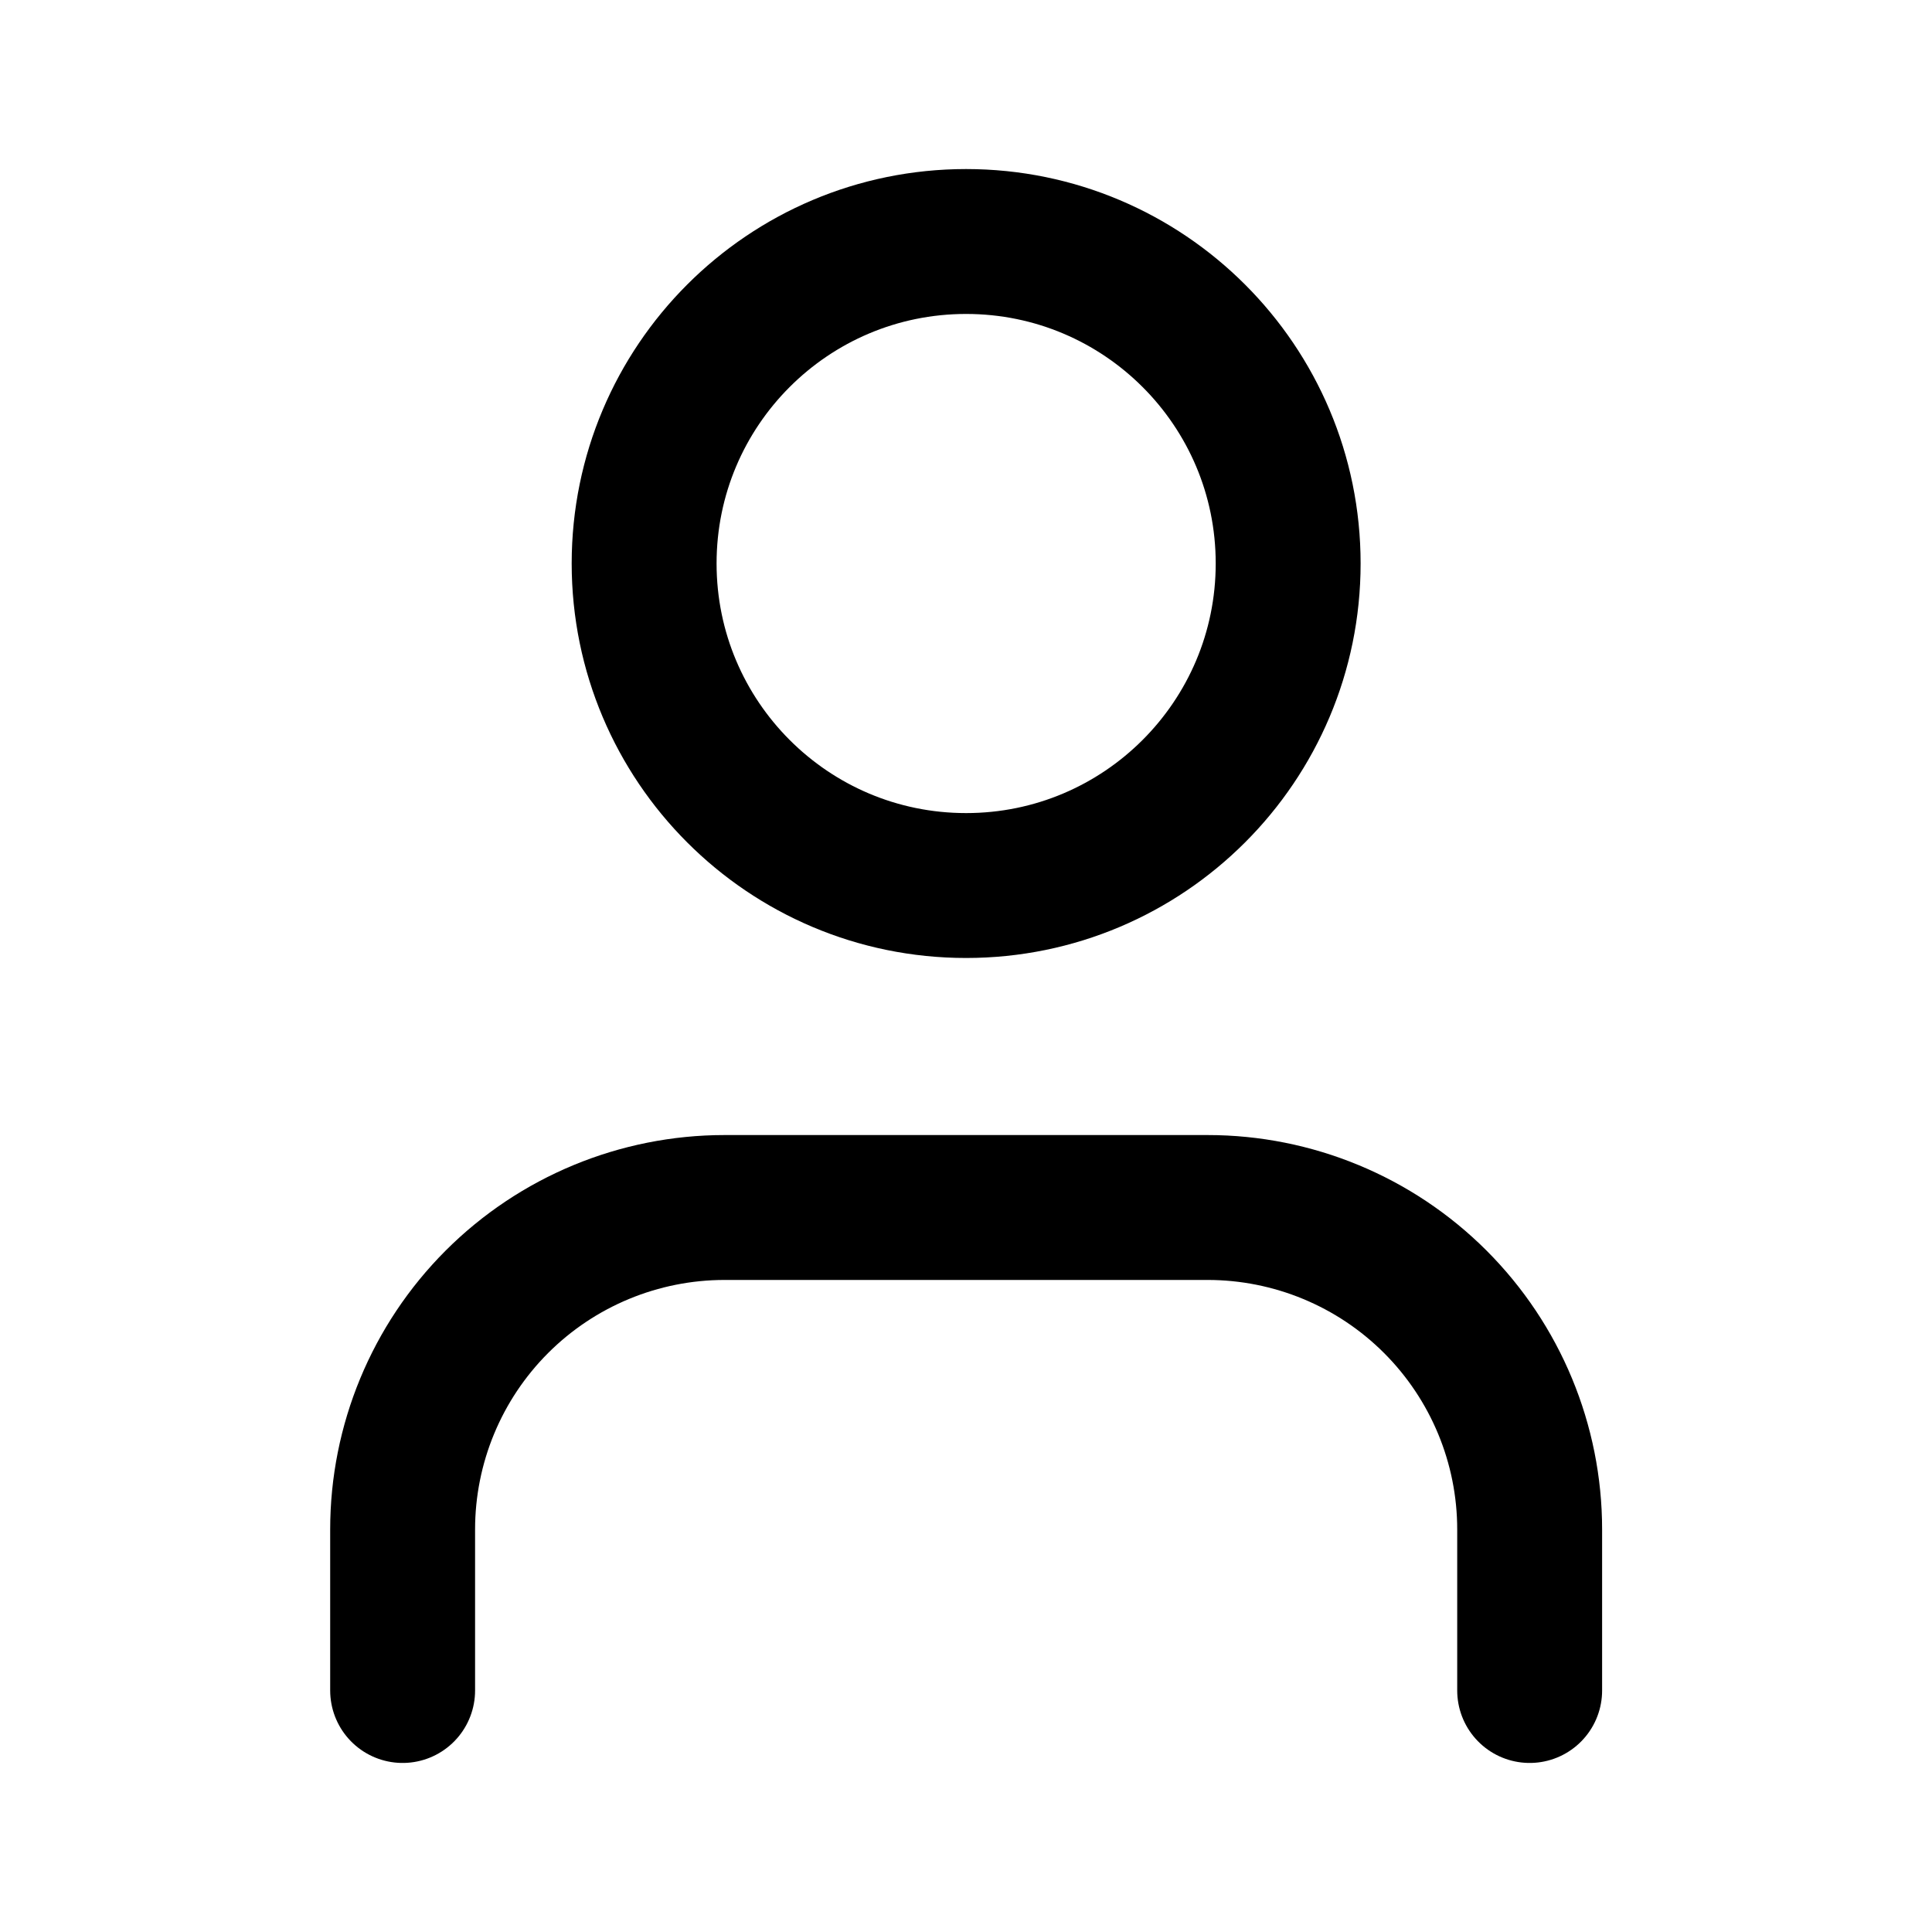
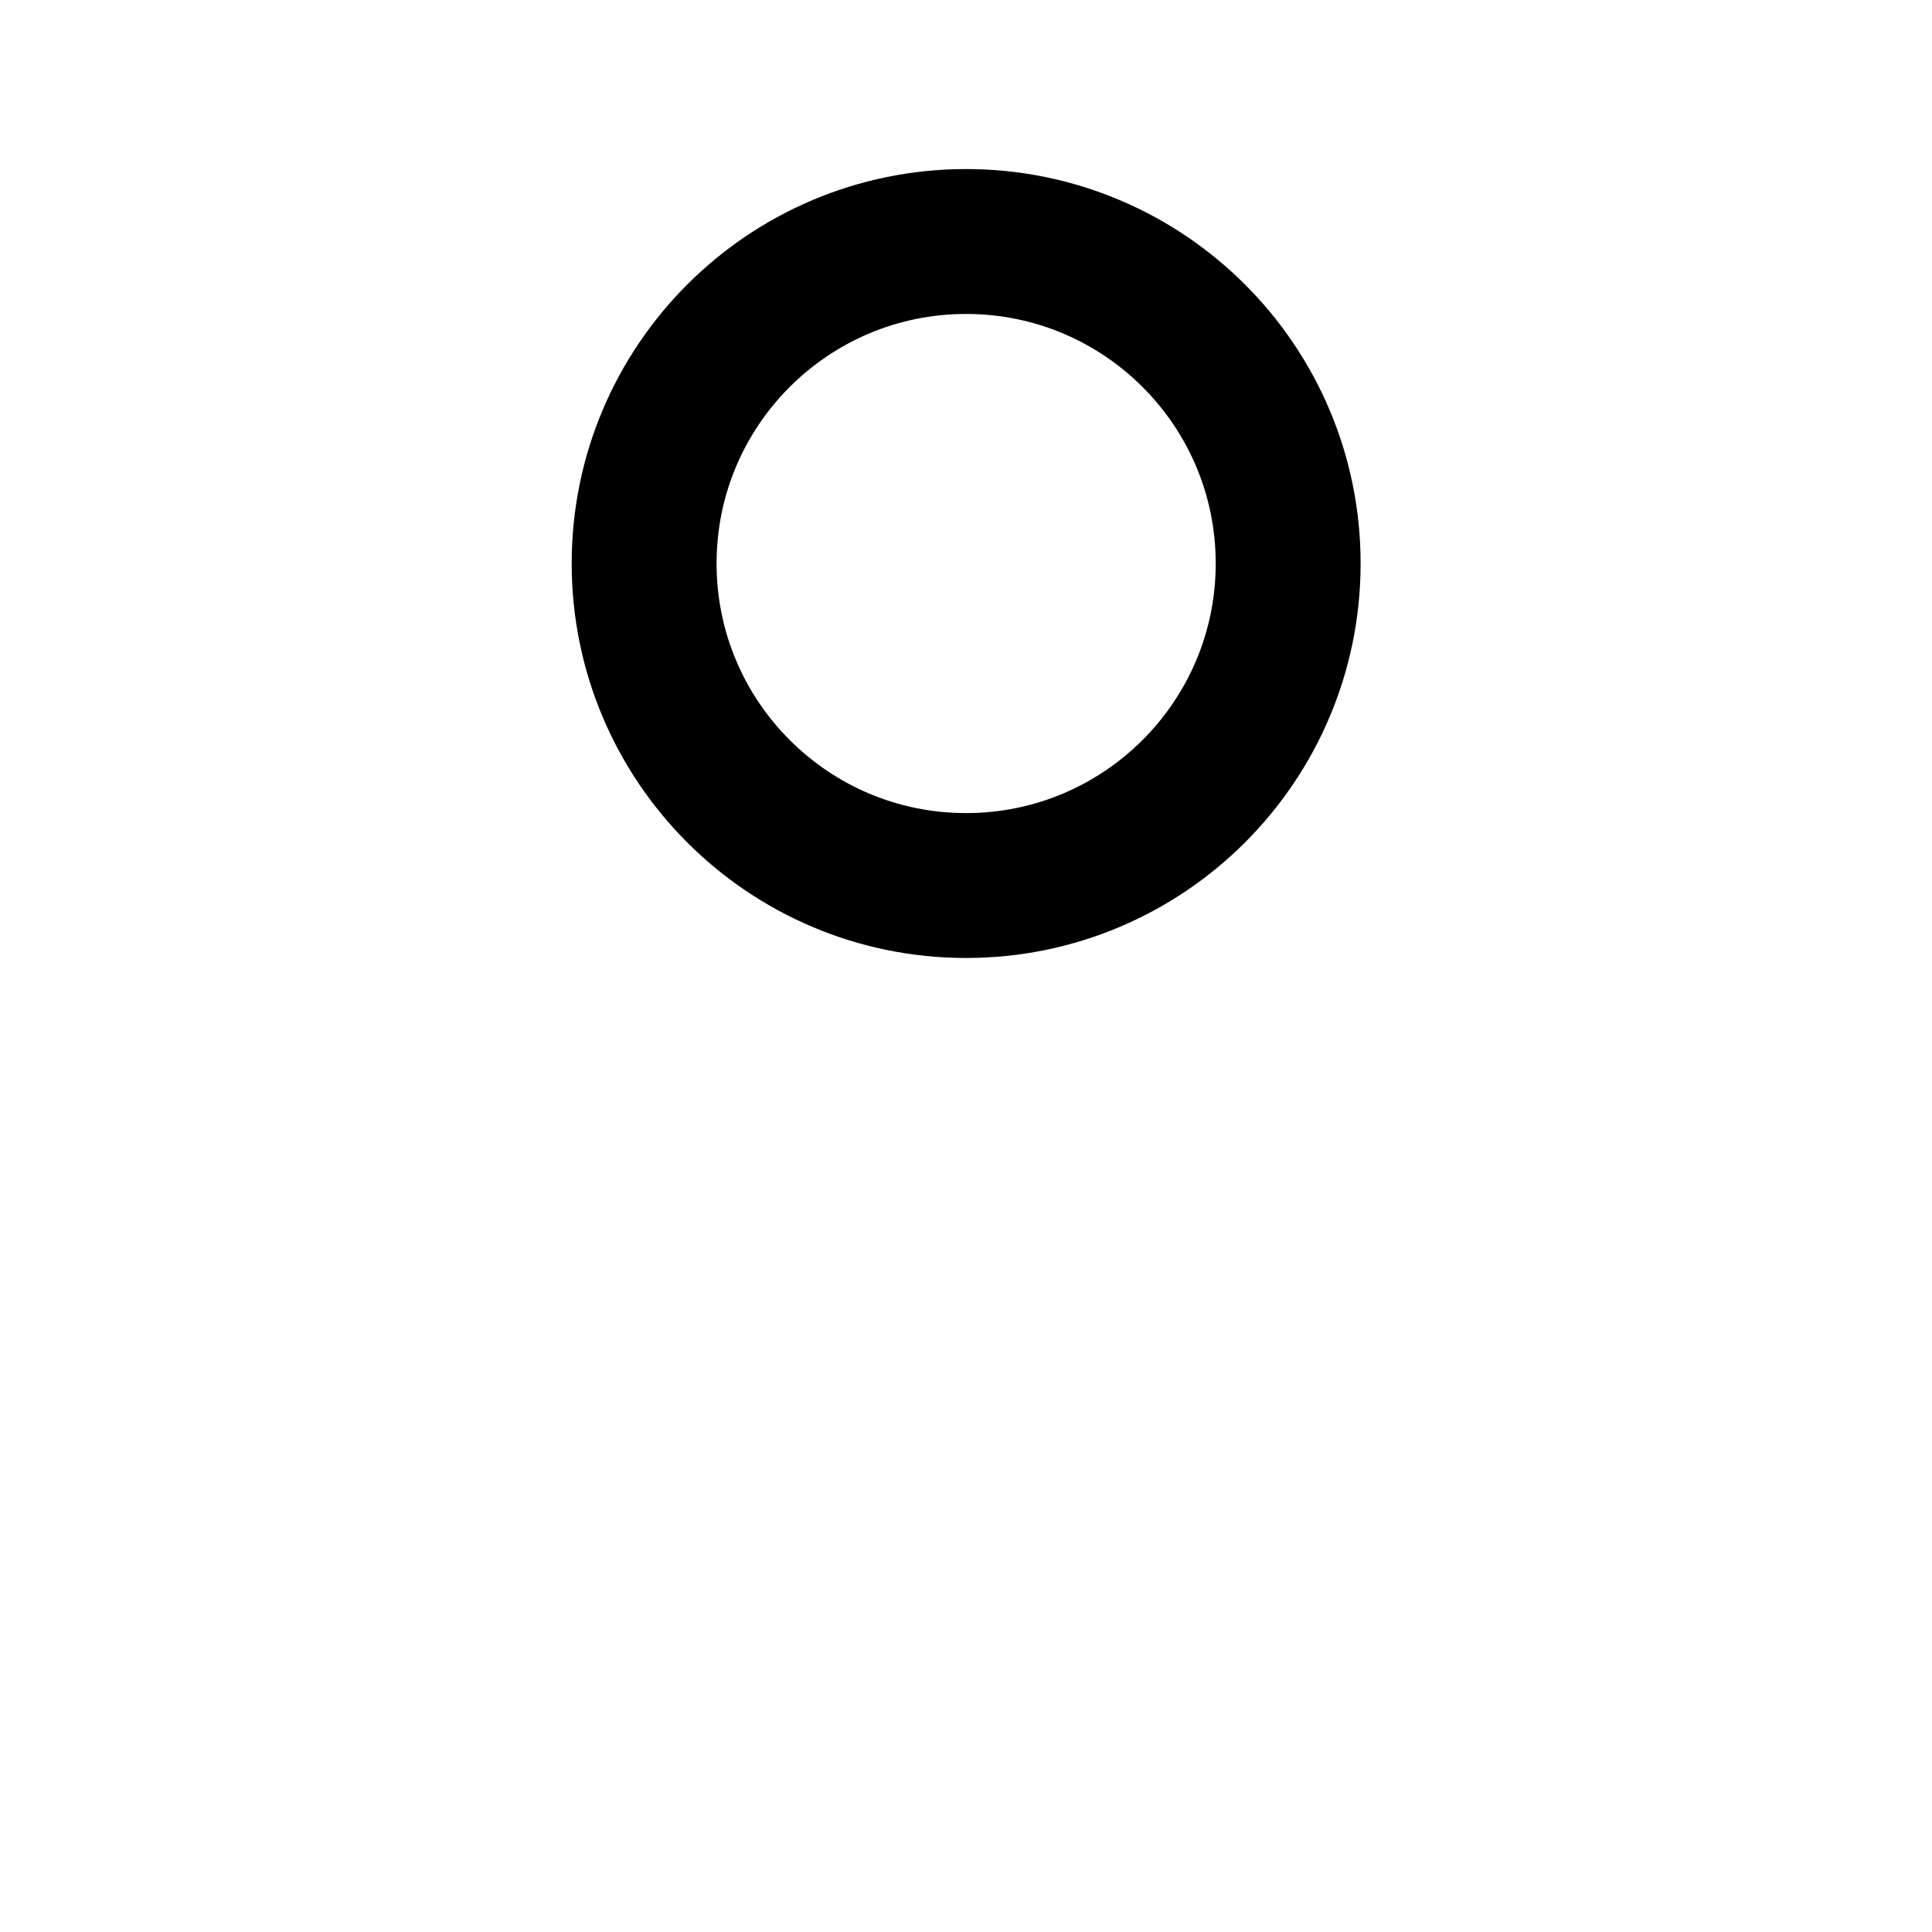
<svg xmlns="http://www.w3.org/2000/svg" width="20" height="20" viewBox="0 0 20 20" fill="none">
-   <path d="M15.835 17.5V15.833C15.835 14.949 15.483 14.101 14.858 13.476C14.233 12.851 13.385 12.5 12.501 12.5H7.501C6.617 12.5 5.769 12.851 5.144 13.476C4.519 14.101 4.168 14.949 4.168 15.833V17.5" stroke="black" stroke-width="1.5" stroke-linecap="round" stroke-linejoin="round" />
  <path d="M10.001 9.167C11.842 9.167 13.335 7.674 13.335 5.833C13.335 3.992 11.842 2.5 10.001 2.5C8.16 2.5 6.668 3.992 6.668 5.833C6.668 7.674 8.16 9.167 10.001 9.167Z" stroke="black" stroke-width="1.5" stroke-linecap="round" stroke-linejoin="round" />
</svg>